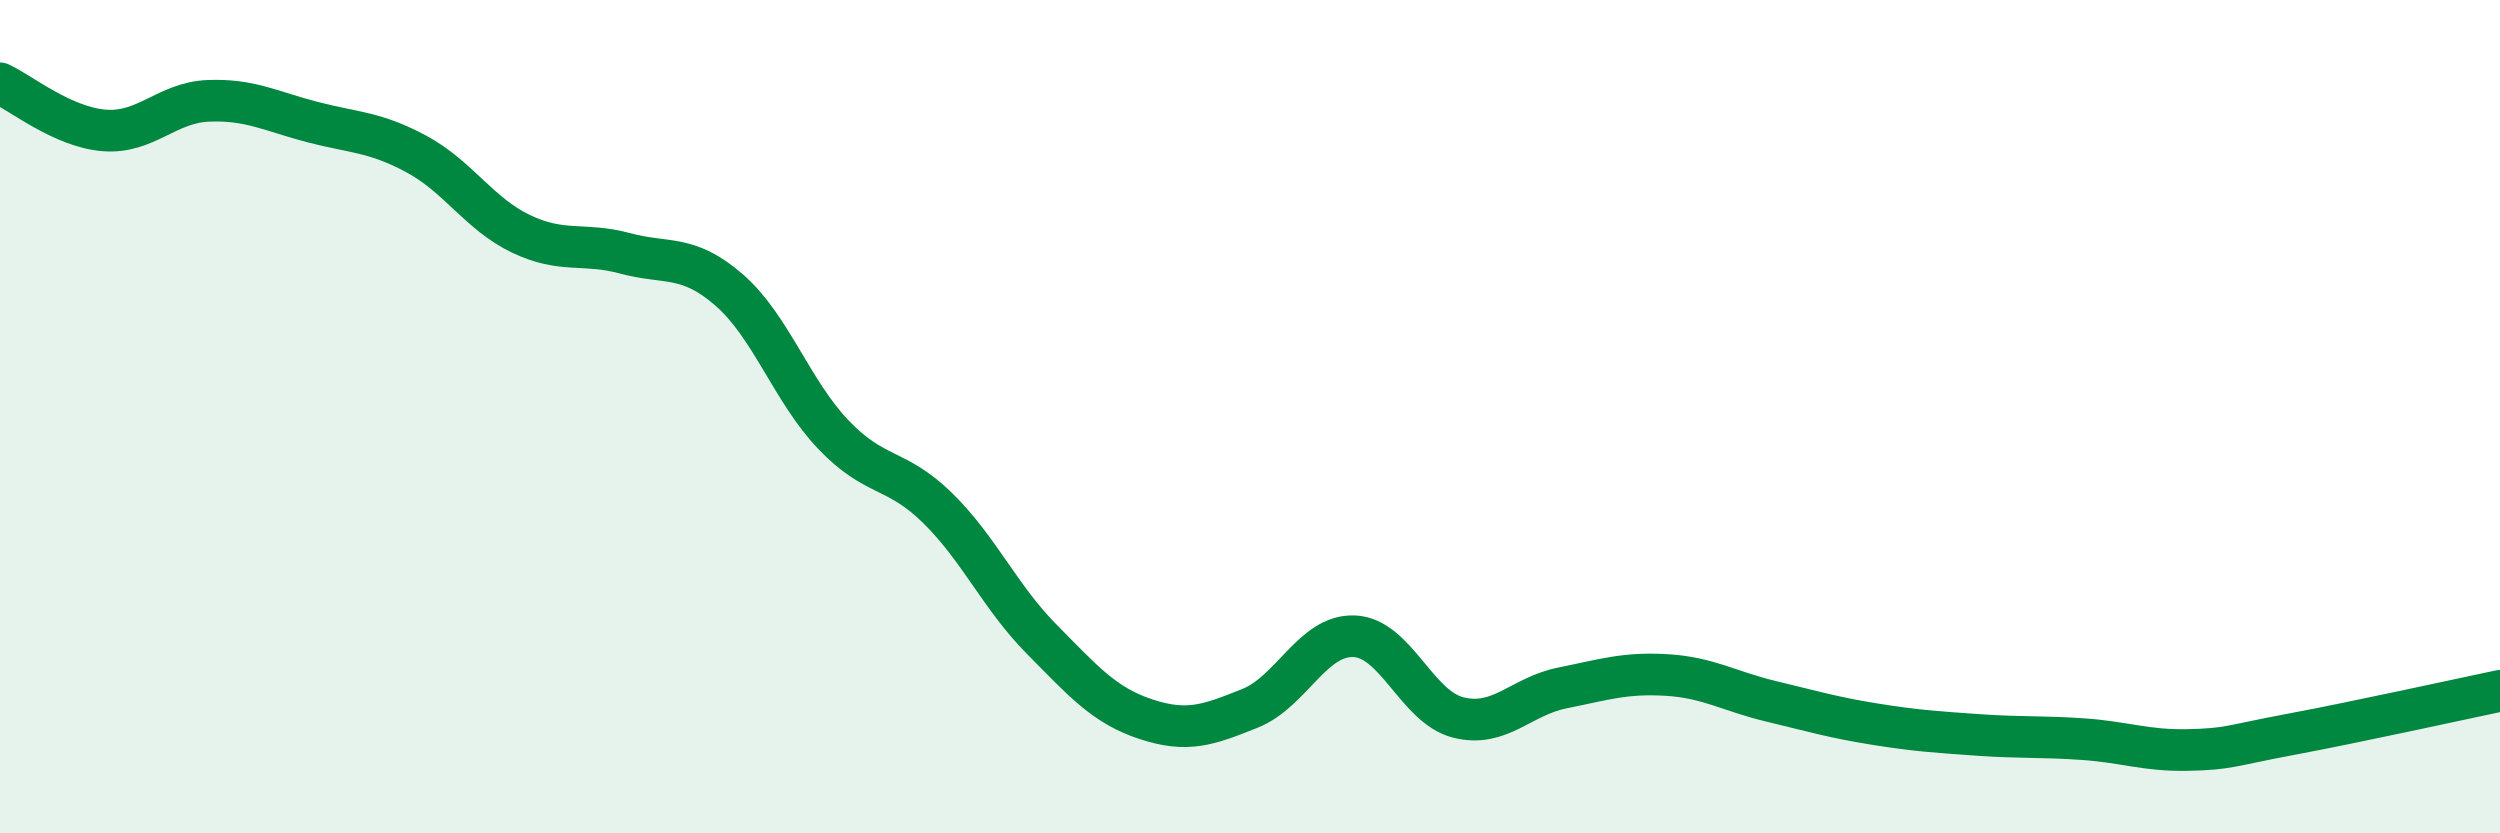
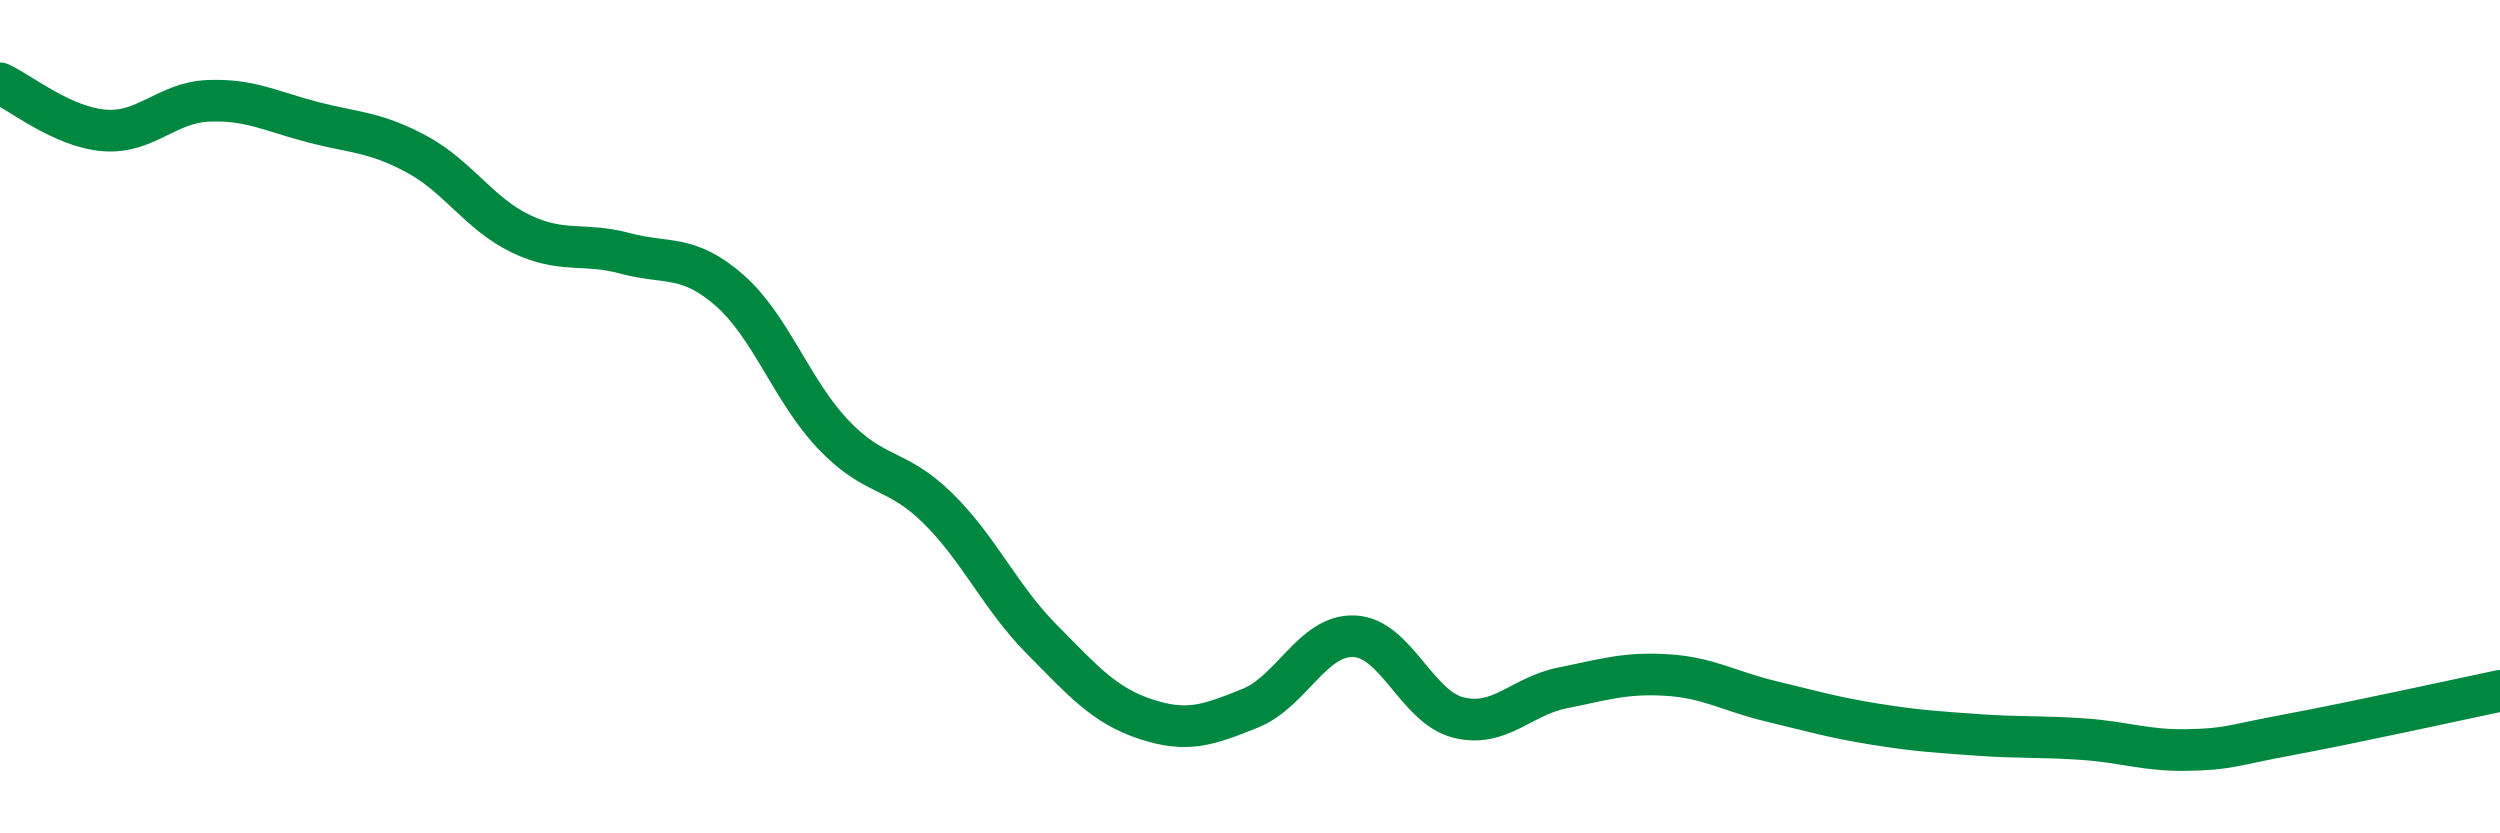
<svg xmlns="http://www.w3.org/2000/svg" width="60" height="20" viewBox="0 0 60 20">
-   <path d="M 0,2 C 0.5,2.23 1.5,3.05 2.5,3.13 C 3.5,3.21 4,2.46 5,2.42 C 6,2.38 6.5,2.67 7.5,2.93 C 8.5,3.19 9,3.16 10,3.7 C 11,4.24 11.5,5.13 12.5,5.61 C 13.5,6.09 14,5.81 15,6.08 C 16,6.35 16.5,6.09 17.5,6.96 C 18.5,7.83 19,9.38 20,10.43 C 21,11.48 21.5,11.21 22.5,12.19 C 23.5,13.17 24,14.33 25,15.34 C 26,16.35 26.5,16.93 27.5,17.26 C 28.5,17.59 29,17.4 30,17 C 31,16.6 31.5,15.23 32.5,15.27 C 33.5,15.31 34,16.97 35,17.22 C 36,17.47 36.5,16.71 37.5,16.51 C 38.5,16.31 39,16.14 40,16.2 C 41,16.26 41.5,16.59 42.5,16.83 C 43.5,17.07 44,17.22 45,17.38 C 46,17.54 46.5,17.57 47.5,17.64 C 48.5,17.71 49,17.67 50,17.74 C 51,17.81 51.5,18.02 52.5,18 C 53.5,17.98 53.5,17.9 55,17.62 C 56.5,17.34 59,16.79 60,16.58L60 20L0 20Z" fill="#008740" opacity="0.1" stroke-linecap="round" stroke-linejoin="round" />
  <path d="M 0,2 C 0.5,2.23 1.5,3.05 2.5,3.13 C 3.5,3.21 4,2.46 5,2.42 C 6,2.38 6.5,2.67 7.5,2.93 C 8.5,3.19 9,3.16 10,3.7 C 11,4.24 11.5,5.13 12.5,5.61 C 13.5,6.09 14,5.81 15,6.08 C 16,6.35 16.5,6.09 17.5,6.96 C 18.5,7.83 19,9.38 20,10.43 C 21,11.48 21.5,11.21 22.5,12.19 C 23.5,13.17 24,14.33 25,15.34 C 26,16.35 26.5,16.93 27.5,17.26 C 28.5,17.59 29,17.4 30,17 C 31,16.6 31.5,15.23 32.5,15.27 C 33.5,15.31 34,16.97 35,17.22 C 36,17.47 36.5,16.71 37.5,16.51 C 38.5,16.31 39,16.14 40,16.2 C 41,16.26 41.5,16.59 42.5,16.83 C 43.5,17.07 44,17.22 45,17.38 C 46,17.54 46.5,17.57 47.5,17.64 C 48.5,17.71 49,17.67 50,17.74 C 51,17.81 51.5,18.02 52.5,18 C 53.5,17.98 53.5,17.9 55,17.62 C 56.5,17.34 59,16.79 60,16.58" stroke="#008740" stroke-width="1" fill="none" stroke-linecap="round" stroke-linejoin="round" />
</svg>